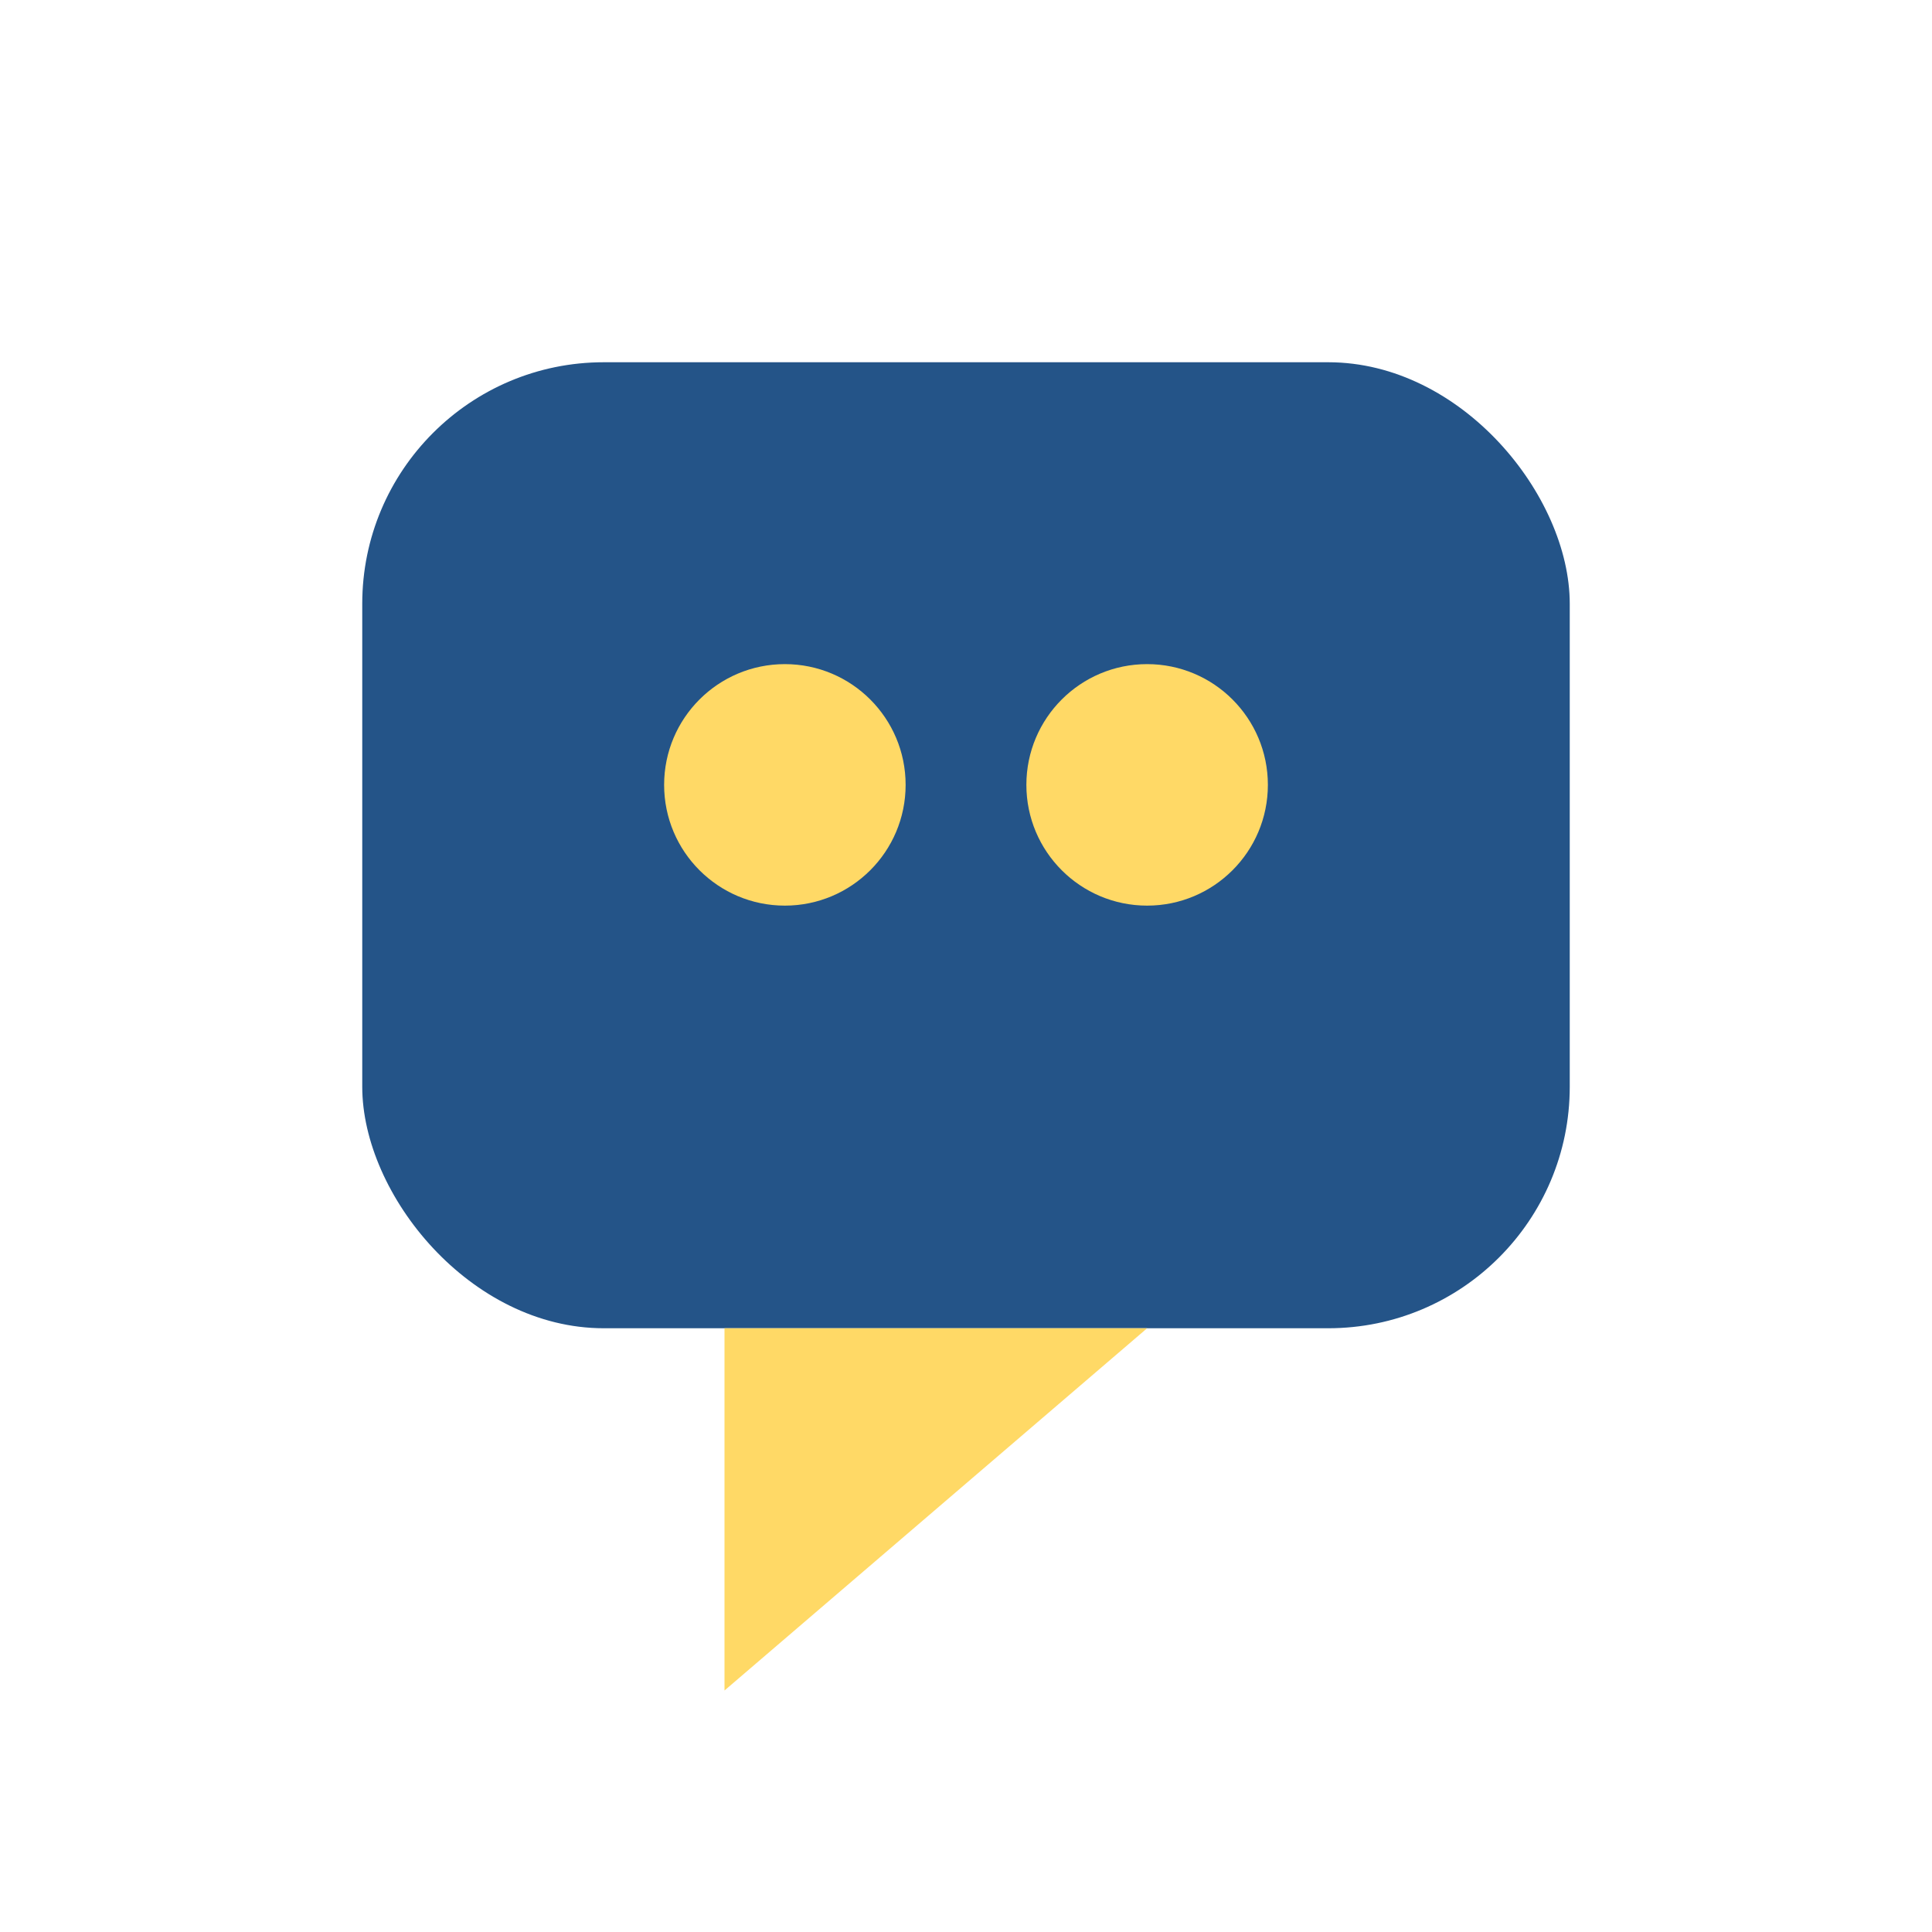
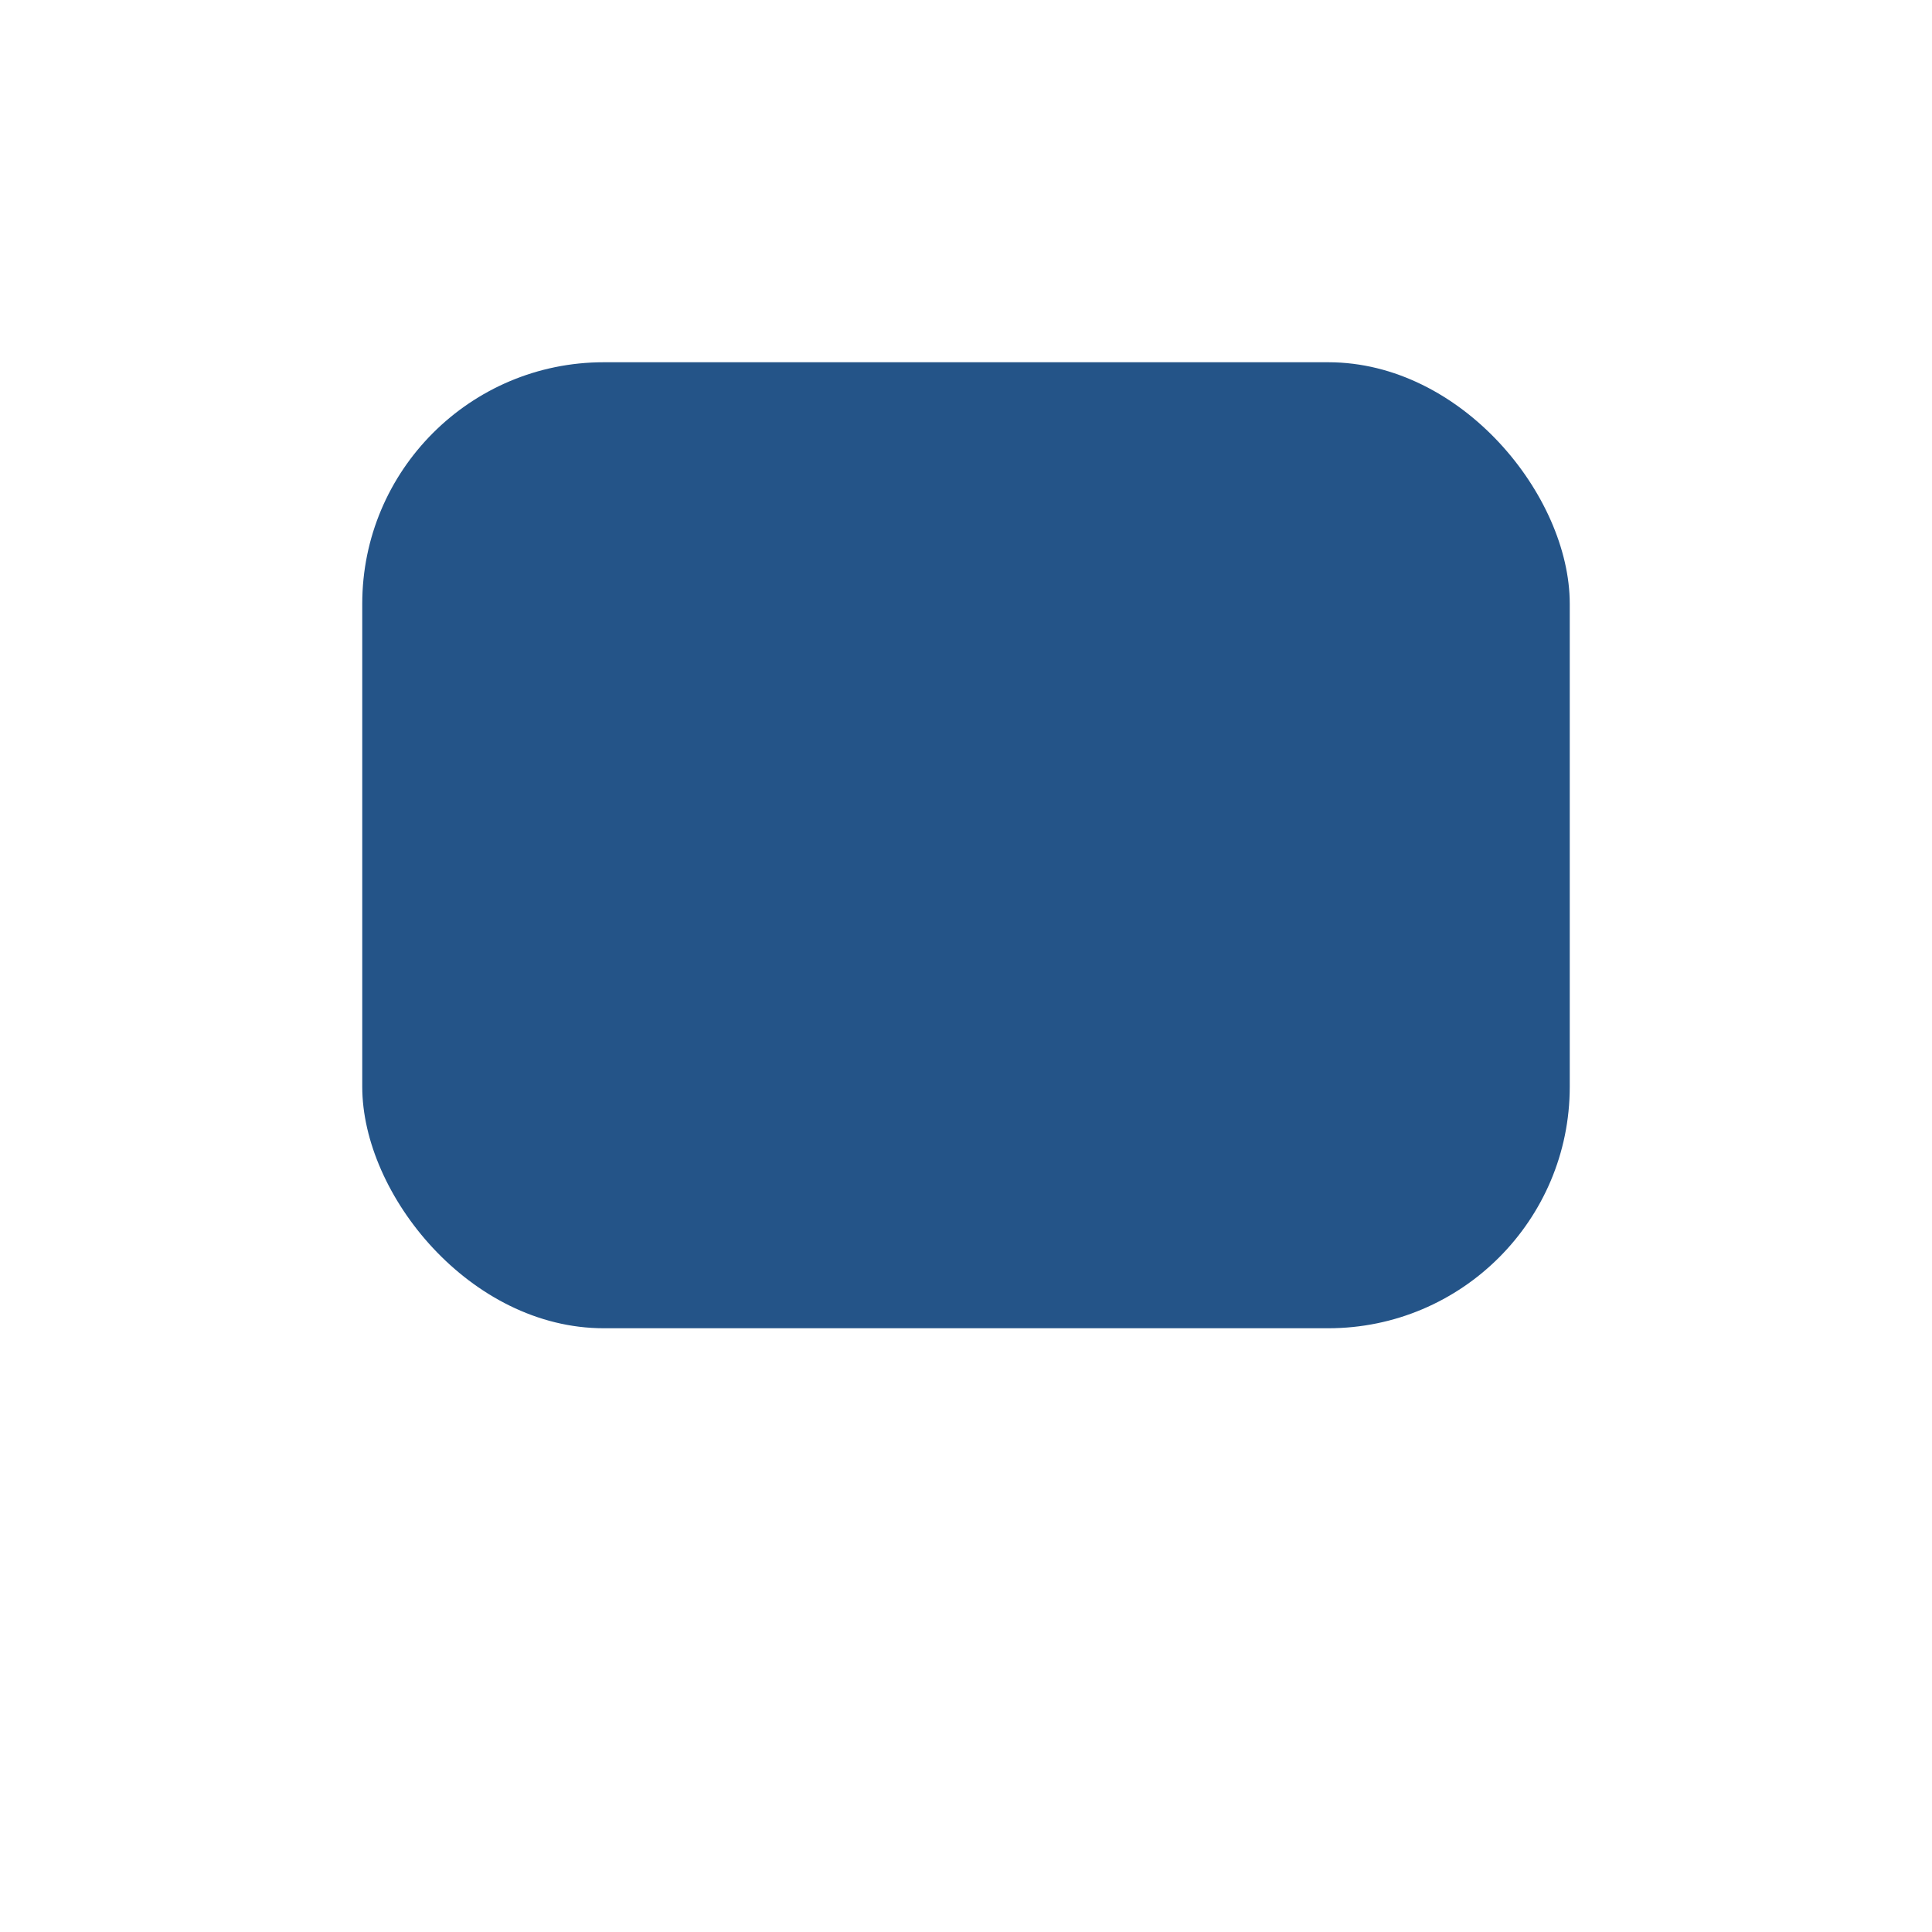
<svg xmlns="http://www.w3.org/2000/svg" width="32" height="32" viewBox="0 0 32 32">
  <rect x="6" y="6" width="20" height="16" rx="4" fill="#245488" />
-   <polygon points="12,22 12,28 19,22" fill="#FFD966" />
-   <circle cx="13" cy="13" r="2" fill="#FFD966" />
-   <circle cx="19" cy="13" r="2" fill="#FFD966" />
</svg>